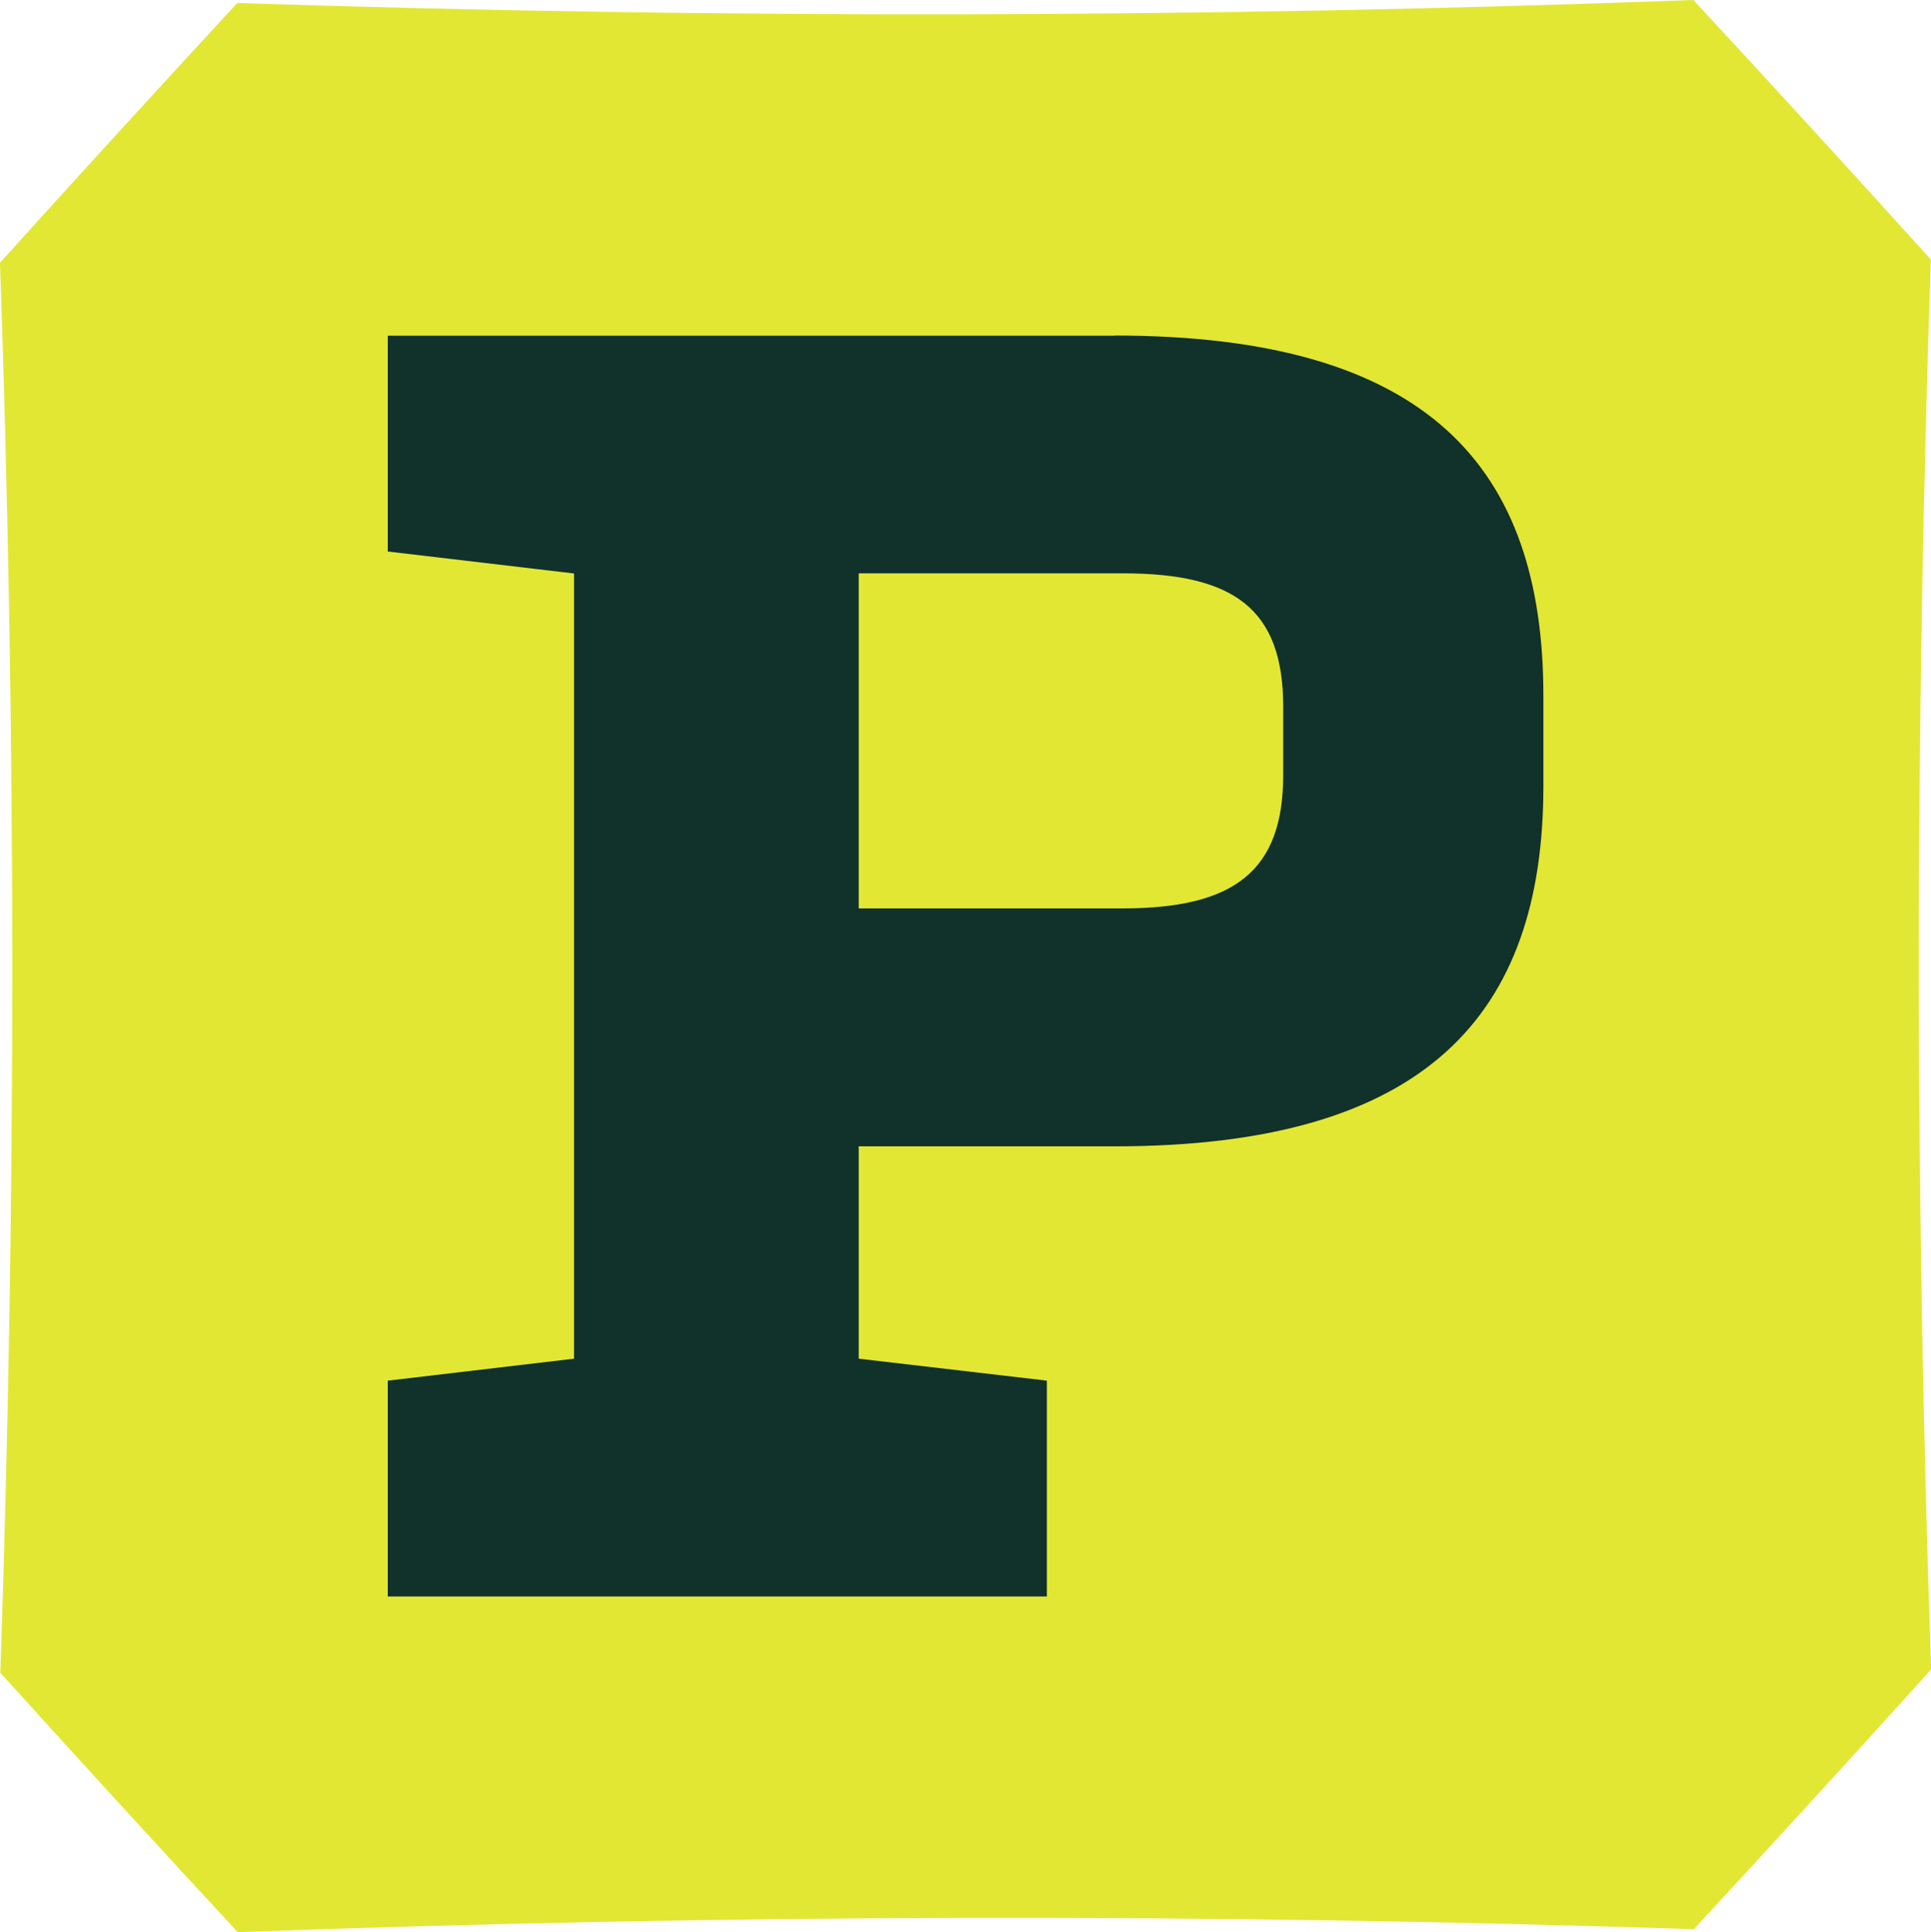
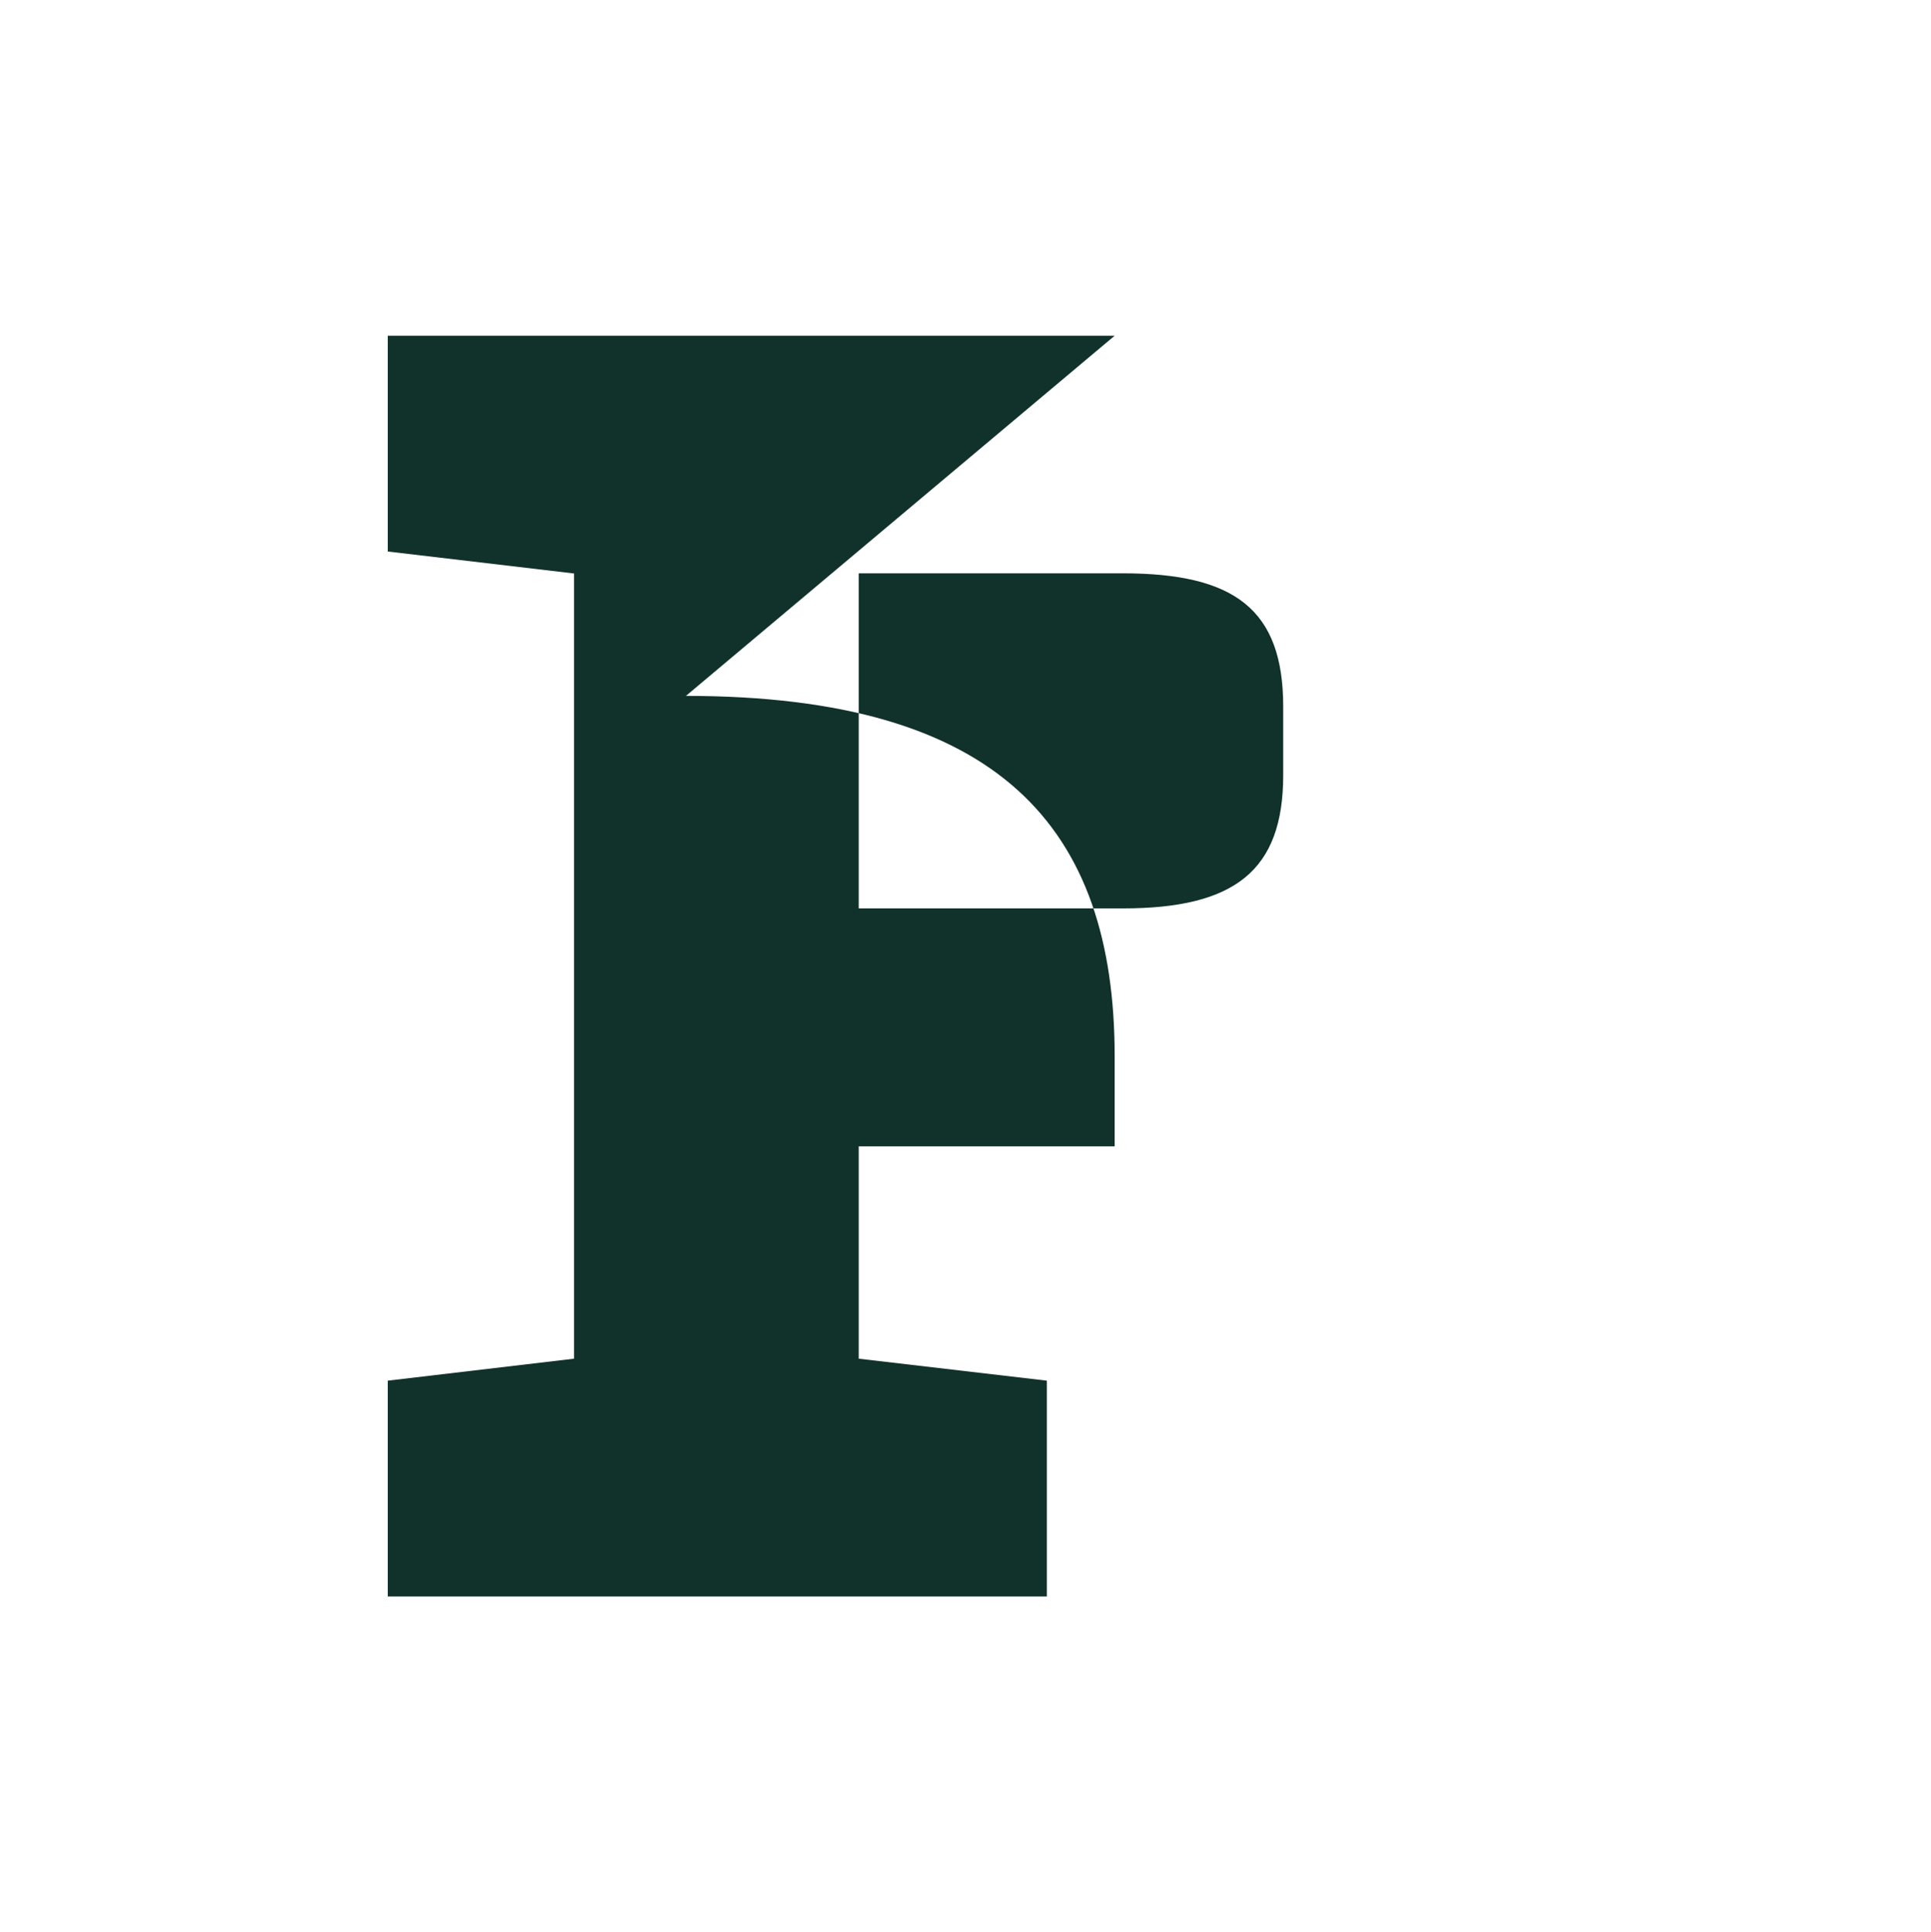
<svg xmlns="http://www.w3.org/2000/svg" id="Calque_2" data-name="Calque 2" viewBox="0 0 123.05 123.11">
  <defs>
    <style>      .cls-1 {        fill: #e2e734;      }      .cls-2 {        fill: #11312b;      }    </style>
  </defs>
  <g id="Layer_1" data-name="Layer 1">
    <g>
-       <path class="cls-1" d="m107.93,122.92c-30.95-1.02-61.82-.96-92.78.19-5.08-5.48-10.11-10.98-15.13-16.53,1.02-29.94,1.02-59.9-.02-89.84C5.01,11.19,10.05,5.68,15.12.19c30.95,1.02,61.82.96,92.79-.19,5.08,5.48,10.11,10.98,15.13,16.53-1.02,29.94-1.02,59.9.02,89.84-5.01,5.55-10.05,11.06-15.12,16.55Z" />
-       <path class="cls-2" d="m71.03,21.39H24.71v13.75l11.87,1.4v50.03l-11.87,1.4v13.75h42v-13.75l-11.99-1.4v-13.53h16.31c19.86,0,27.32-8.38,27.32-22.96v-5.74c0-14.58-7.35-22.96-27.32-22.96Zm10.74,28c0,6.09-3.1,8.49-10.22,8.49h-16.83v-21.35h16.83c7.12,0,10.22,2.3,10.22,8.49v4.36Z" />
+       <path class="cls-2" d="m71.03,21.39H24.71v13.75l11.87,1.4v50.03l-11.87,1.4v13.75h42v-13.75l-11.99-1.4v-13.53h16.31v-5.74c0-14.58-7.35-22.96-27.32-22.96Zm10.74,28c0,6.09-3.1,8.49-10.22,8.49h-16.83v-21.35h16.83c7.12,0,10.22,2.3,10.22,8.49v4.36Z" />
    </g>
  </g>
</svg>